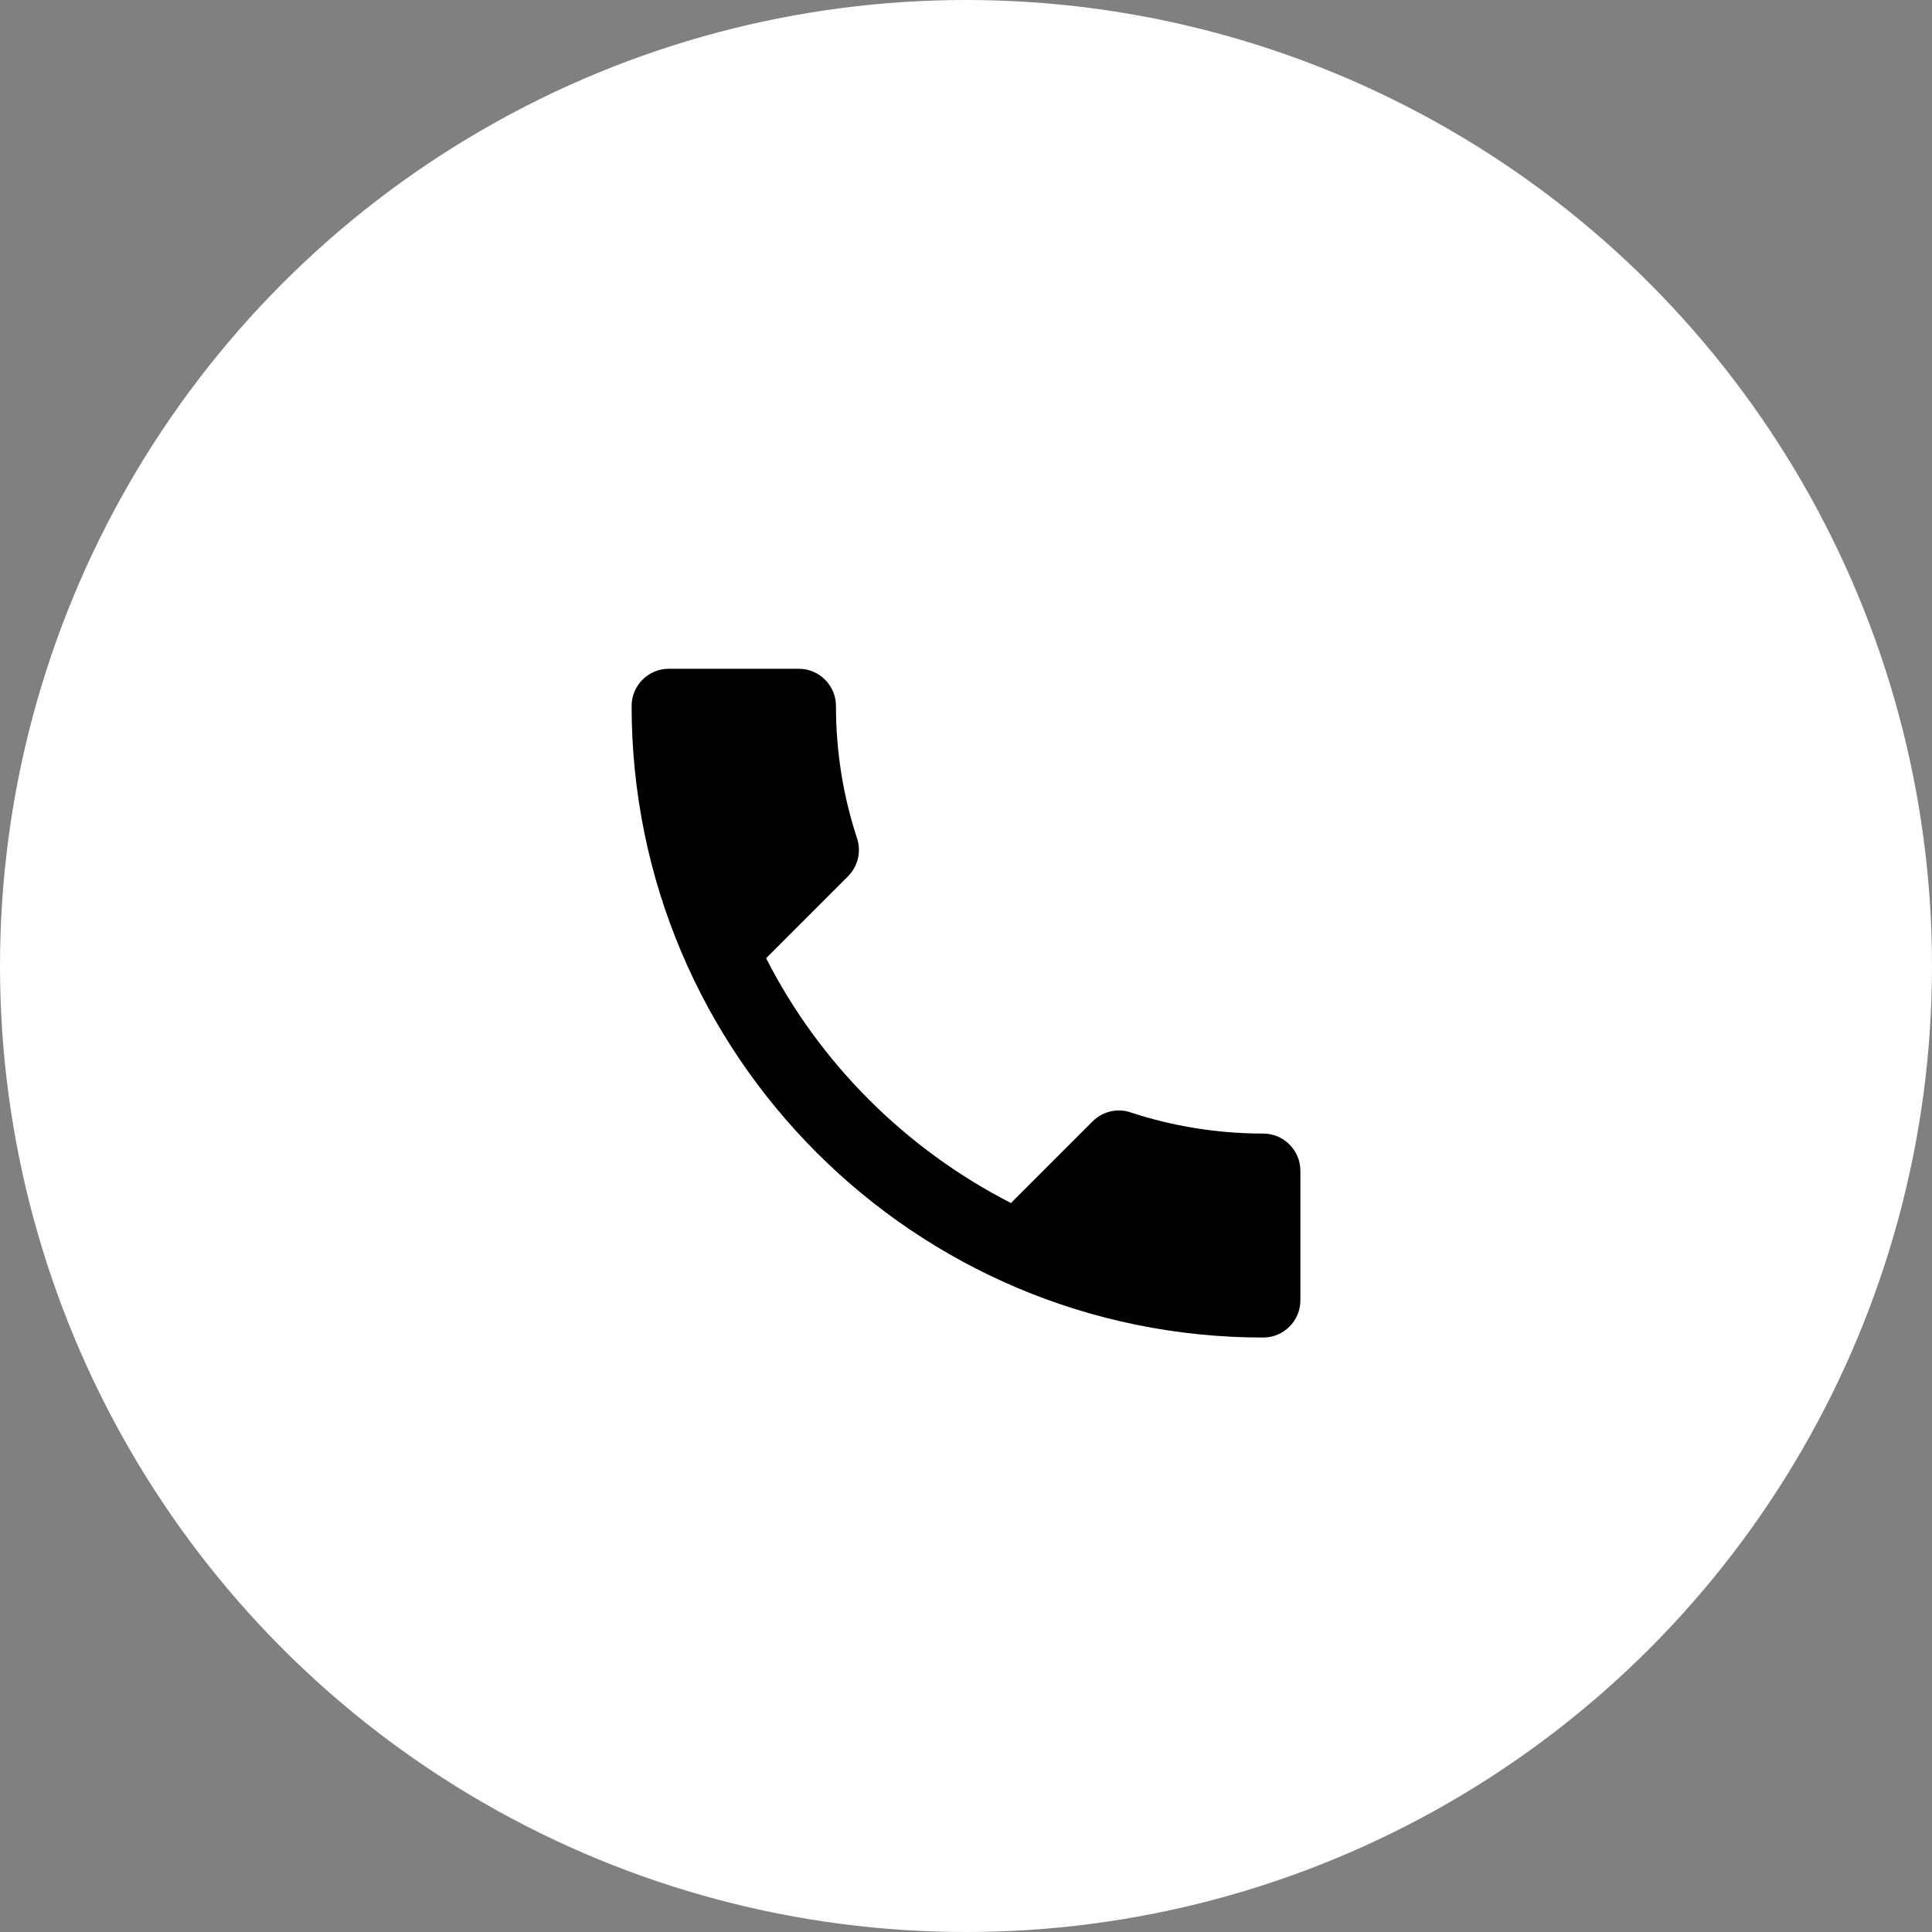
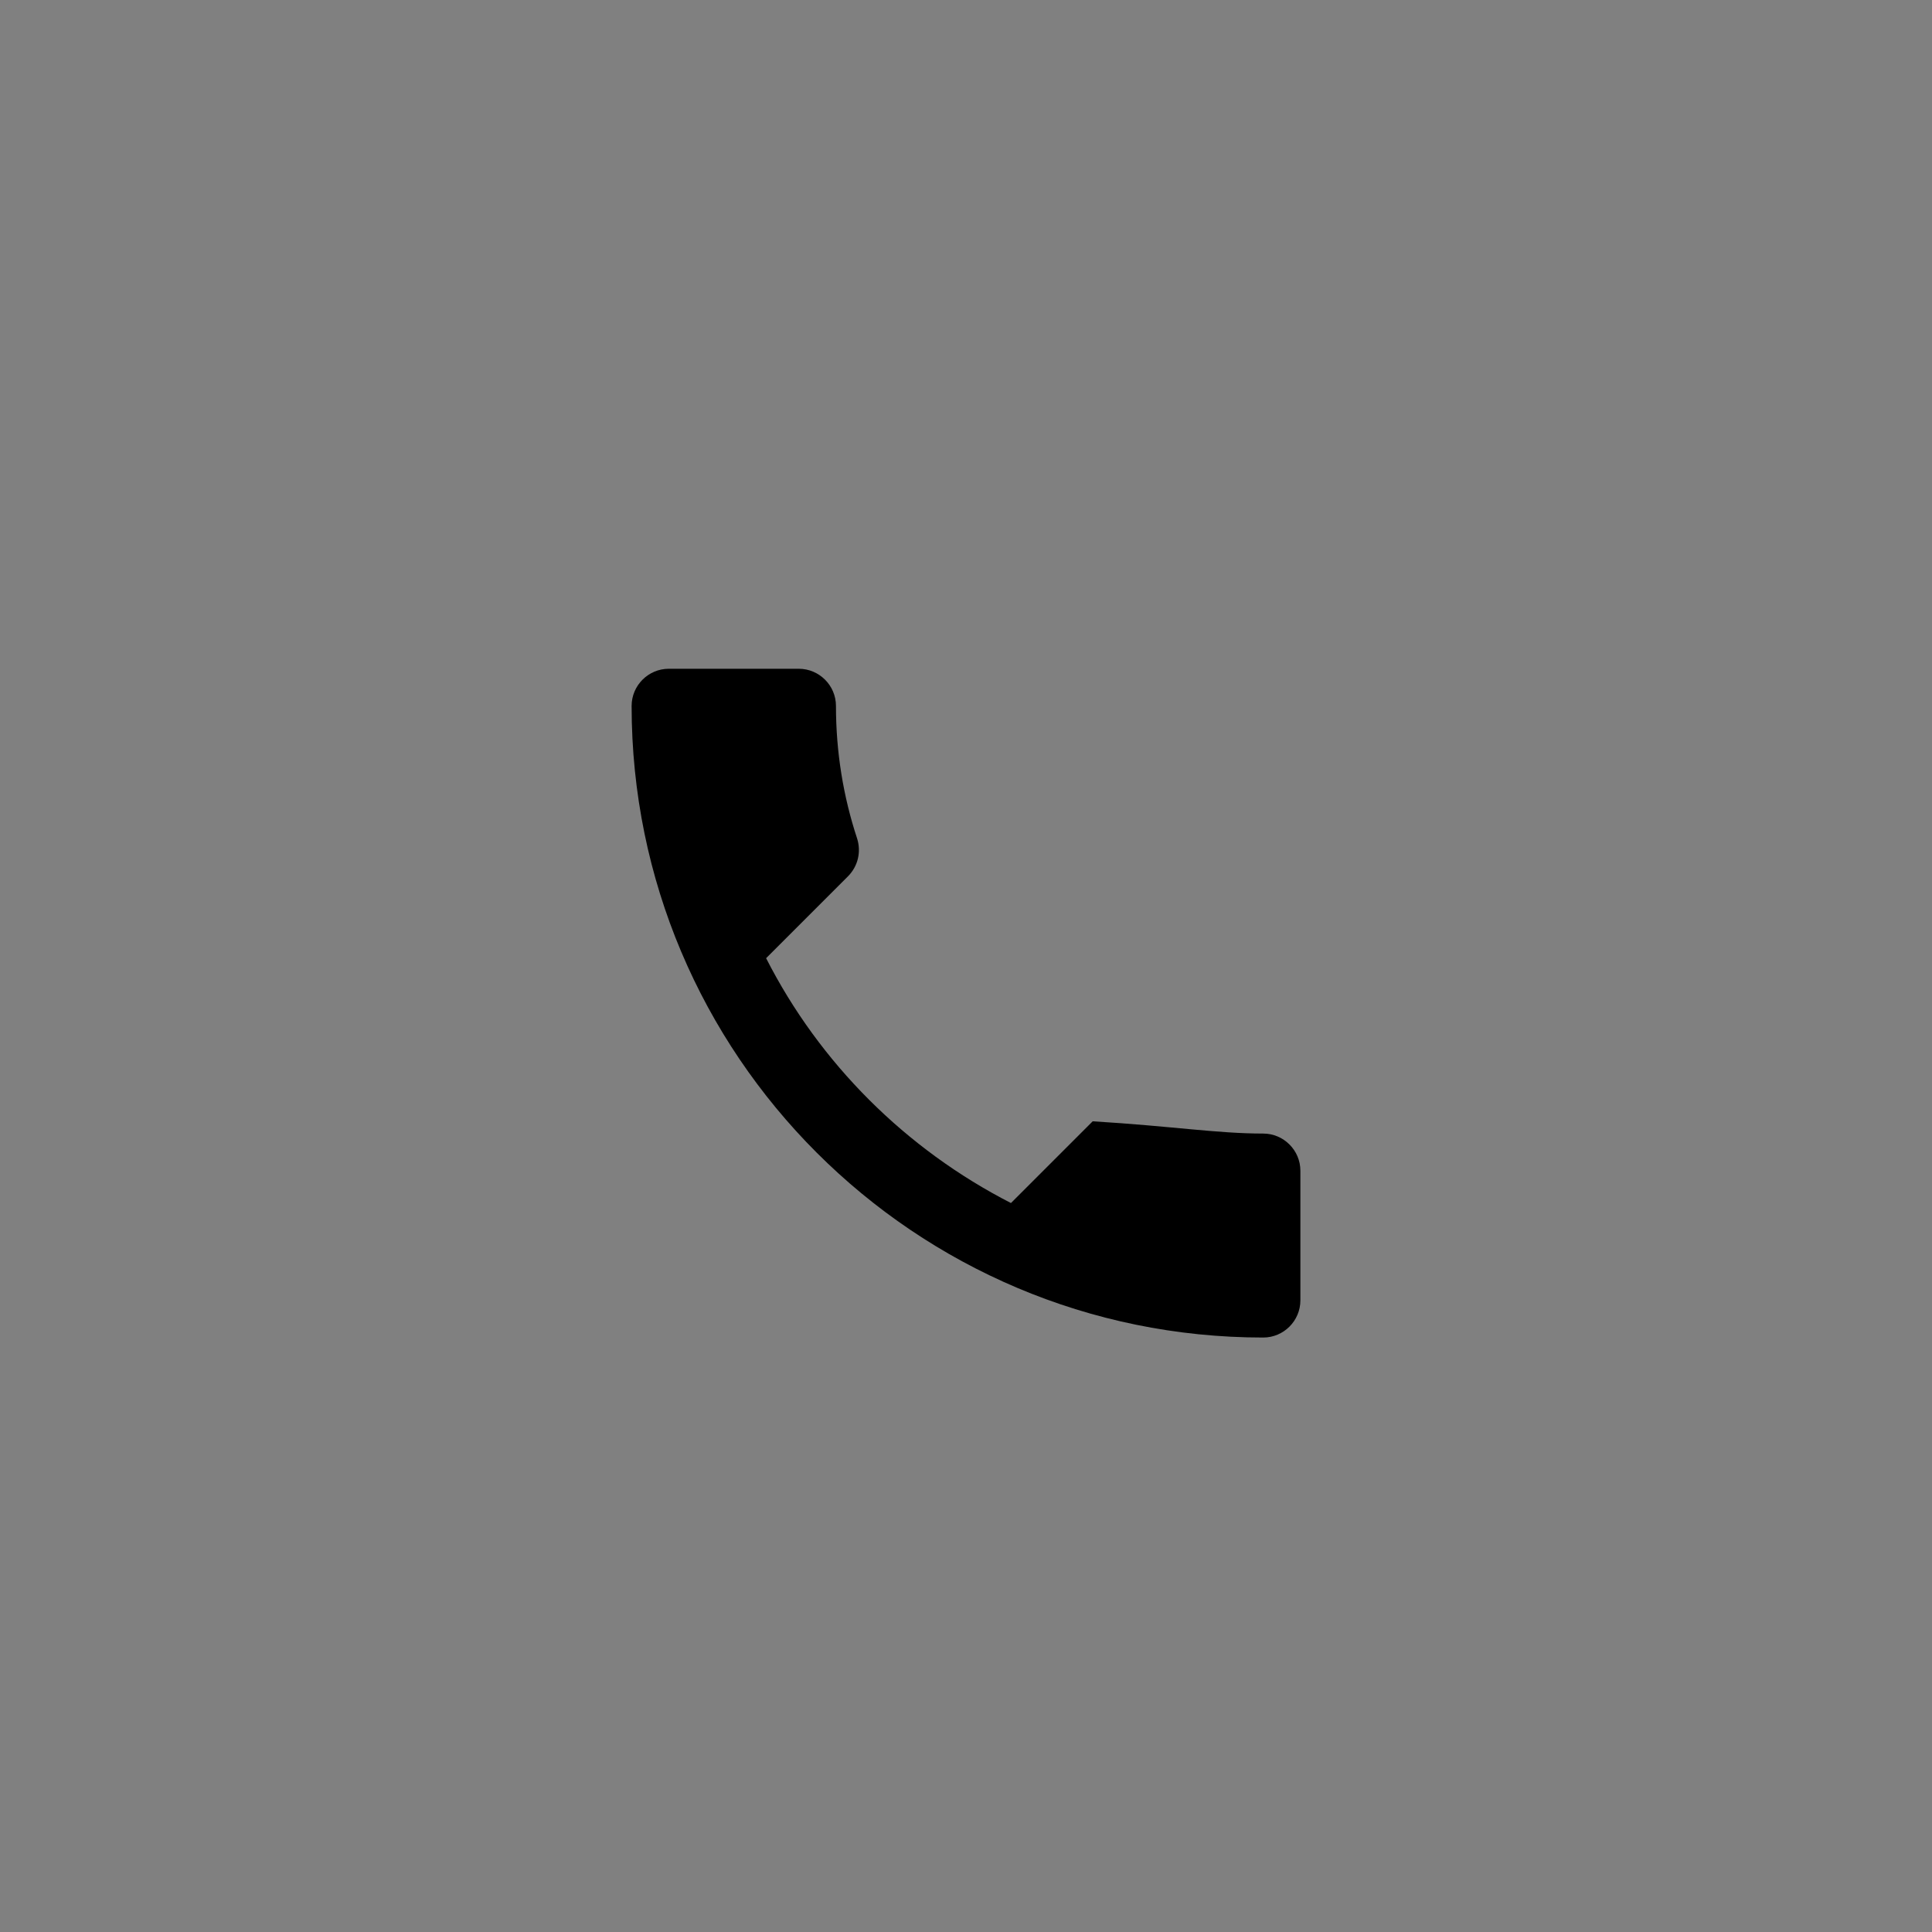
<svg xmlns="http://www.w3.org/2000/svg" width="52" height="52" viewBox="0 0 52 52" fill="none">
  <rect x="0" y="0" width="52" height="52" fill="#808080" stroke="none" />
-   <circle cx="26" cy="26" r="26" fill="white" />
-   <path d="M20.62 25.79C22.06 28.62 24.38 30.93 27.21 32.38L29.41 30.18C29.68 29.91 30.08 29.82 30.43 29.94C31.55 30.31 32.76 30.51 34 30.51C34.55 30.51 35 30.96 35 31.51V35C35 35.55 34.55 36 34 36C24.61 36 17 28.39 17 19C17 18.45 17.45 18 18 18H21.5C22.05 18 22.5 18.45 22.5 19C22.5 20.25 22.7 21.45 23.07 22.57C23.18 22.92 23.1 23.31 22.82 23.59L20.62 25.79Z" fill="black" />
+   <path d="M20.62 25.79C22.06 28.62 24.38 30.93 27.21 32.38L29.41 30.18C31.55 30.31 32.76 30.51 34 30.51C34.55 30.51 35 30.96 35 31.51V35C35 35.55 34.55 36 34 36C24.61 36 17 28.39 17 19C17 18.45 17.45 18 18 18H21.5C22.05 18 22.5 18.45 22.5 19C22.5 20.25 22.7 21.45 23.07 22.57C23.18 22.92 23.1 23.31 22.82 23.59L20.62 25.79Z" fill="black" />
</svg>